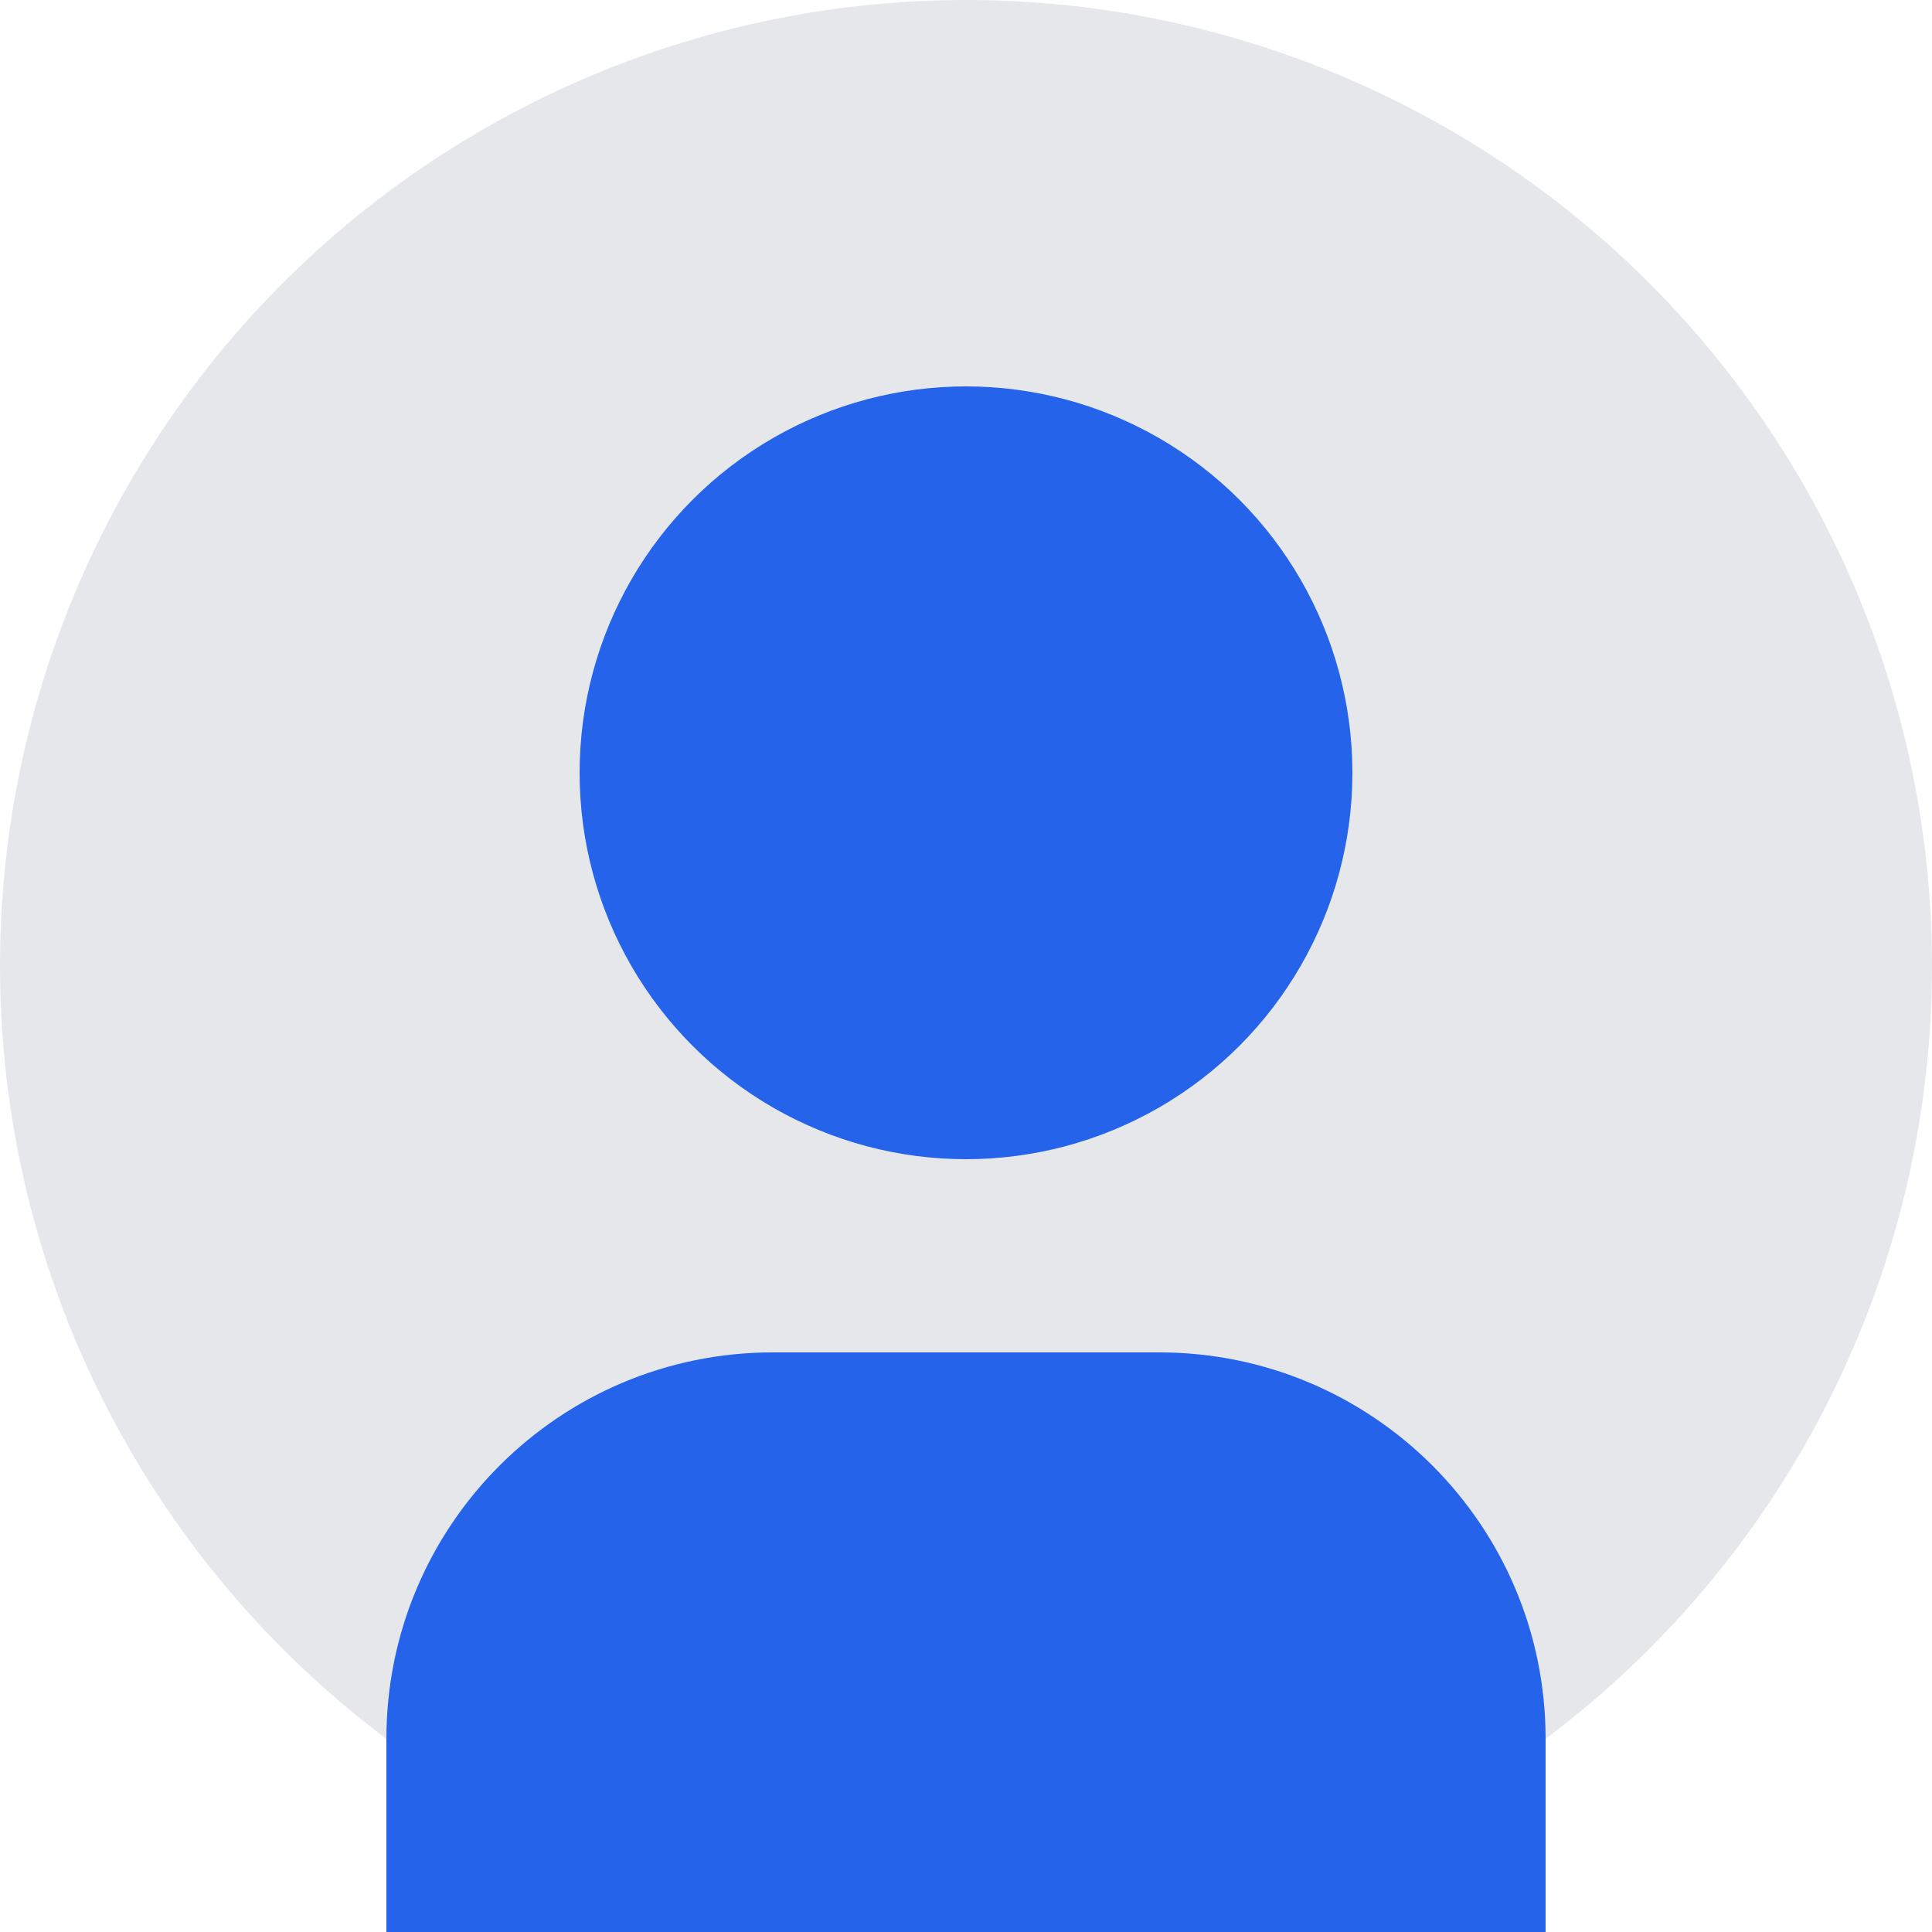
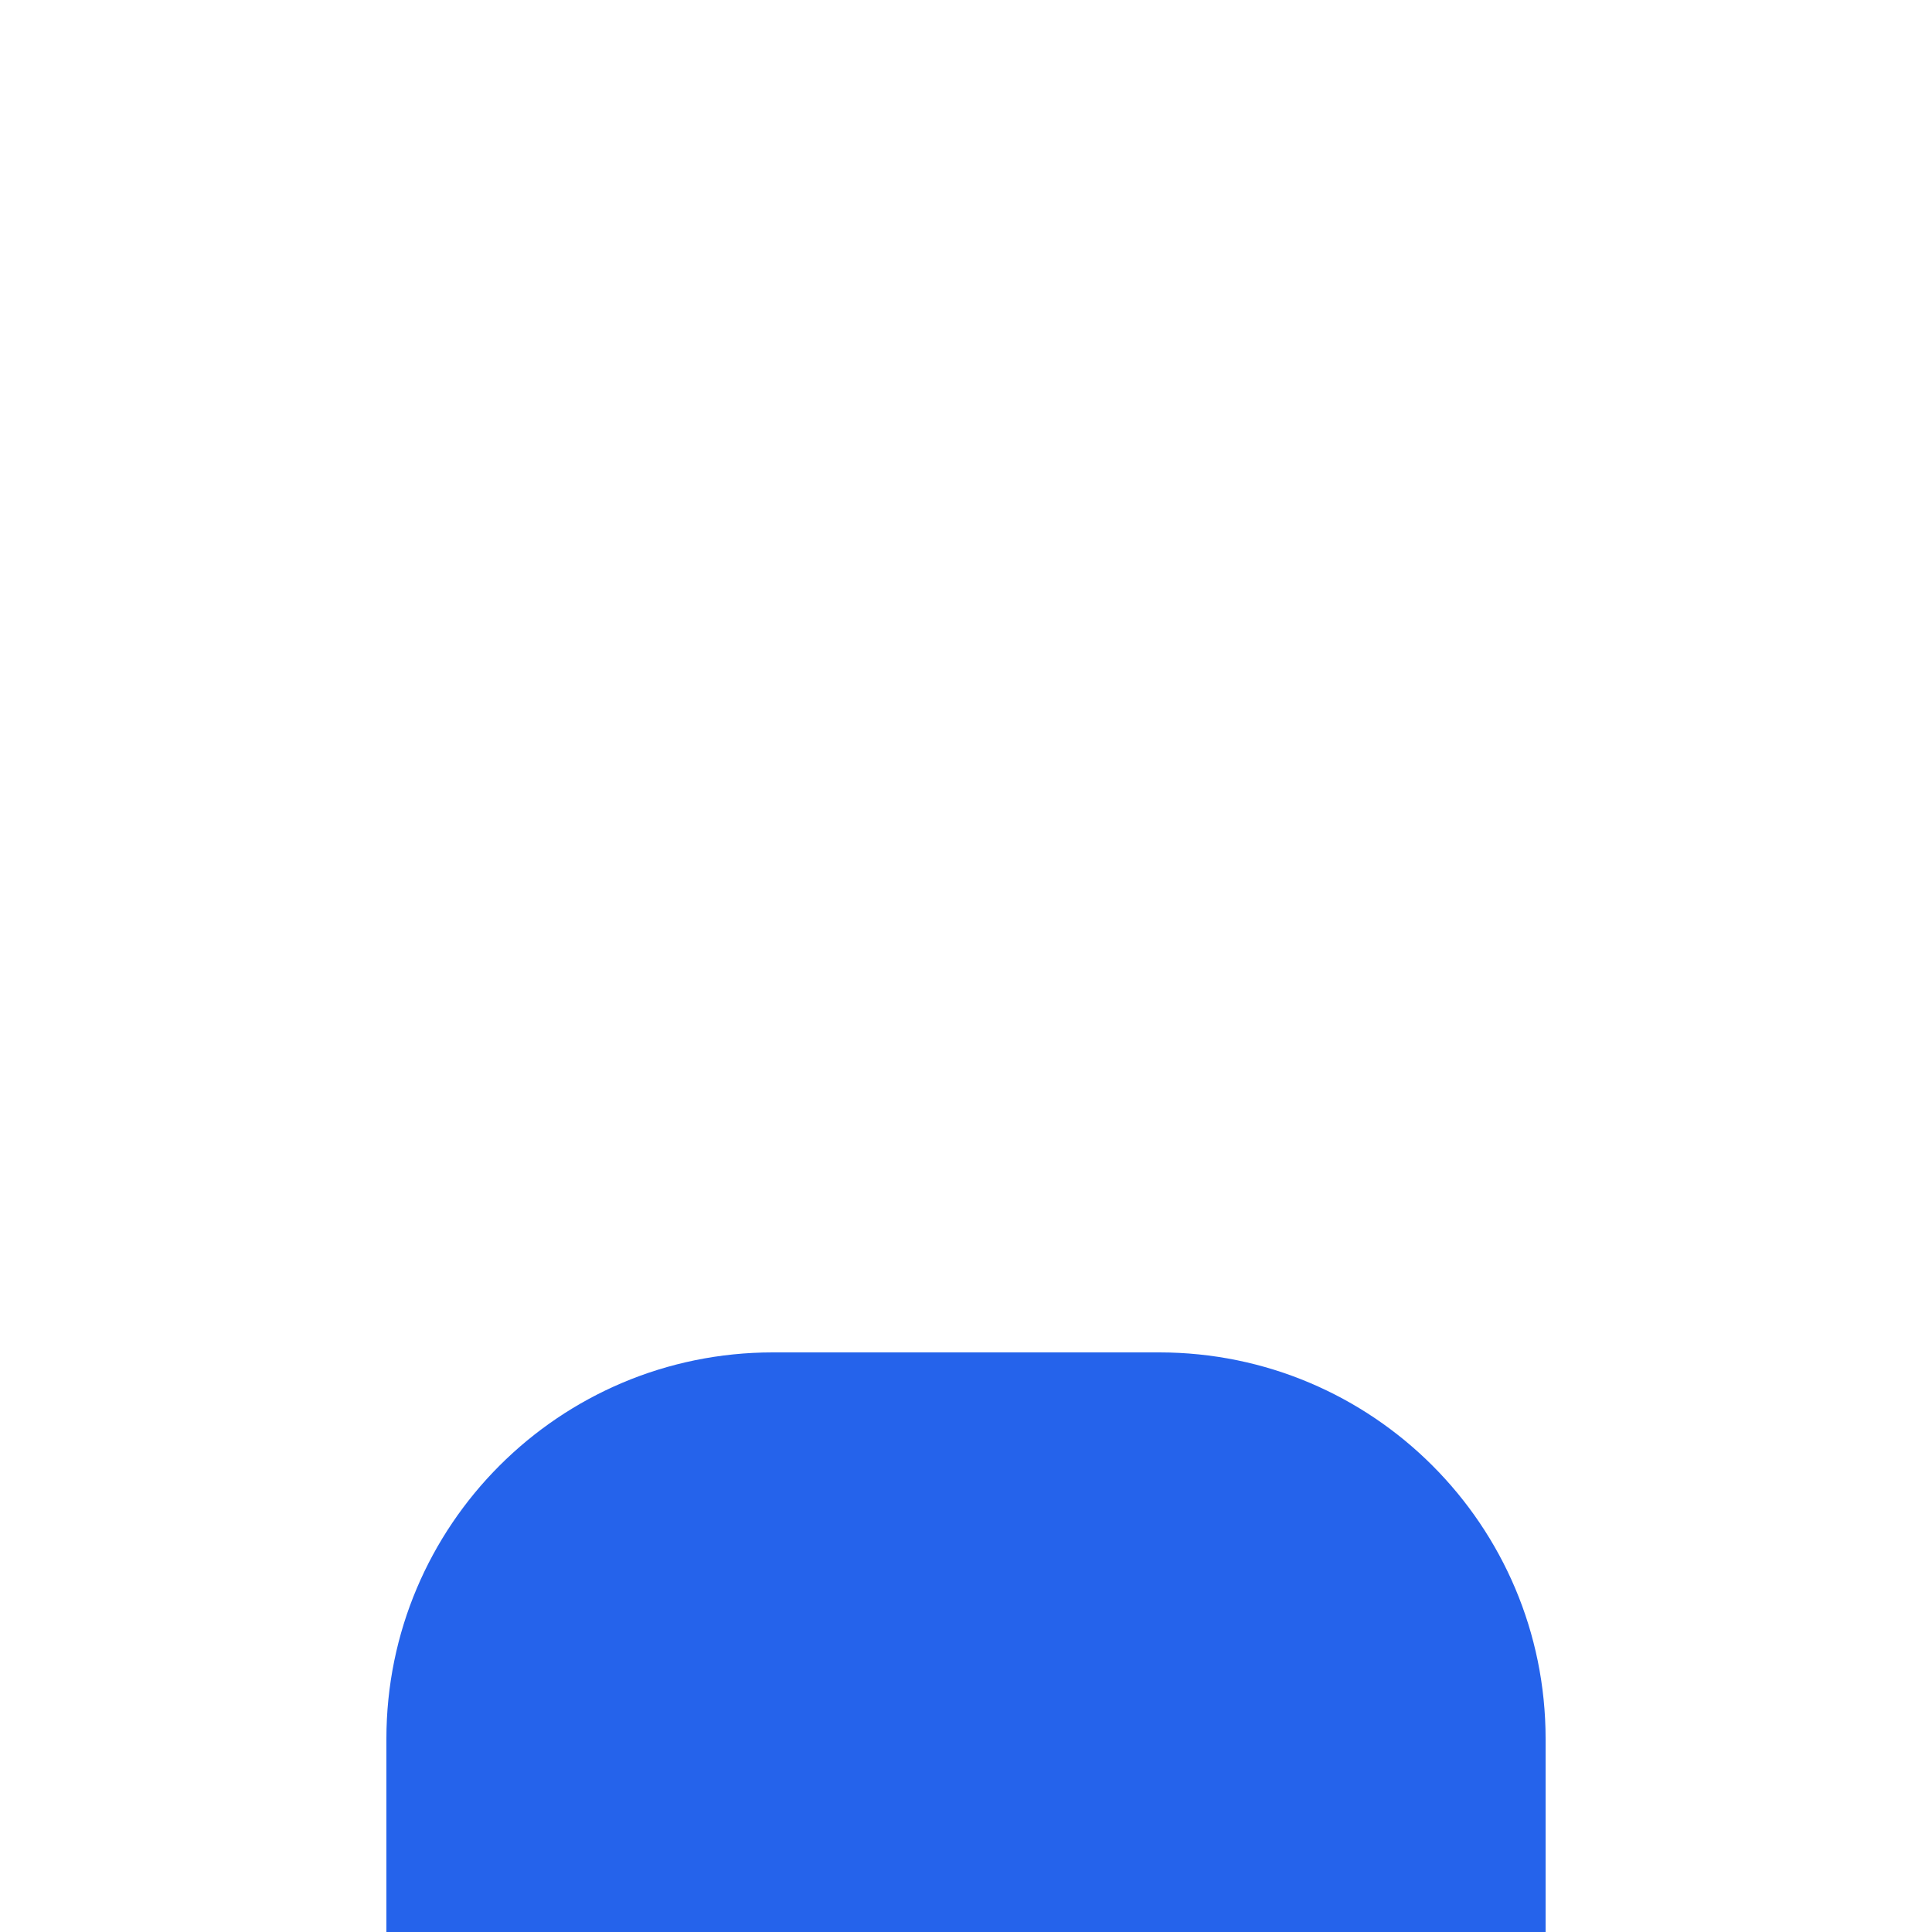
<svg xmlns="http://www.w3.org/2000/svg" width="200" height="200" viewBox="0 0 200 200" fill="none">
-   <circle cx="100" cy="100" r="100" fill="#E5E7EB" />
-   <circle cx="100" cy="80" r="40" fill="#2563EB" />
  <path d="M160 200v-20c0-22.091-17.909-40-40-40H80c-22.091 0-40 17.909-40 40v20" fill="#2563EB" />
</svg>